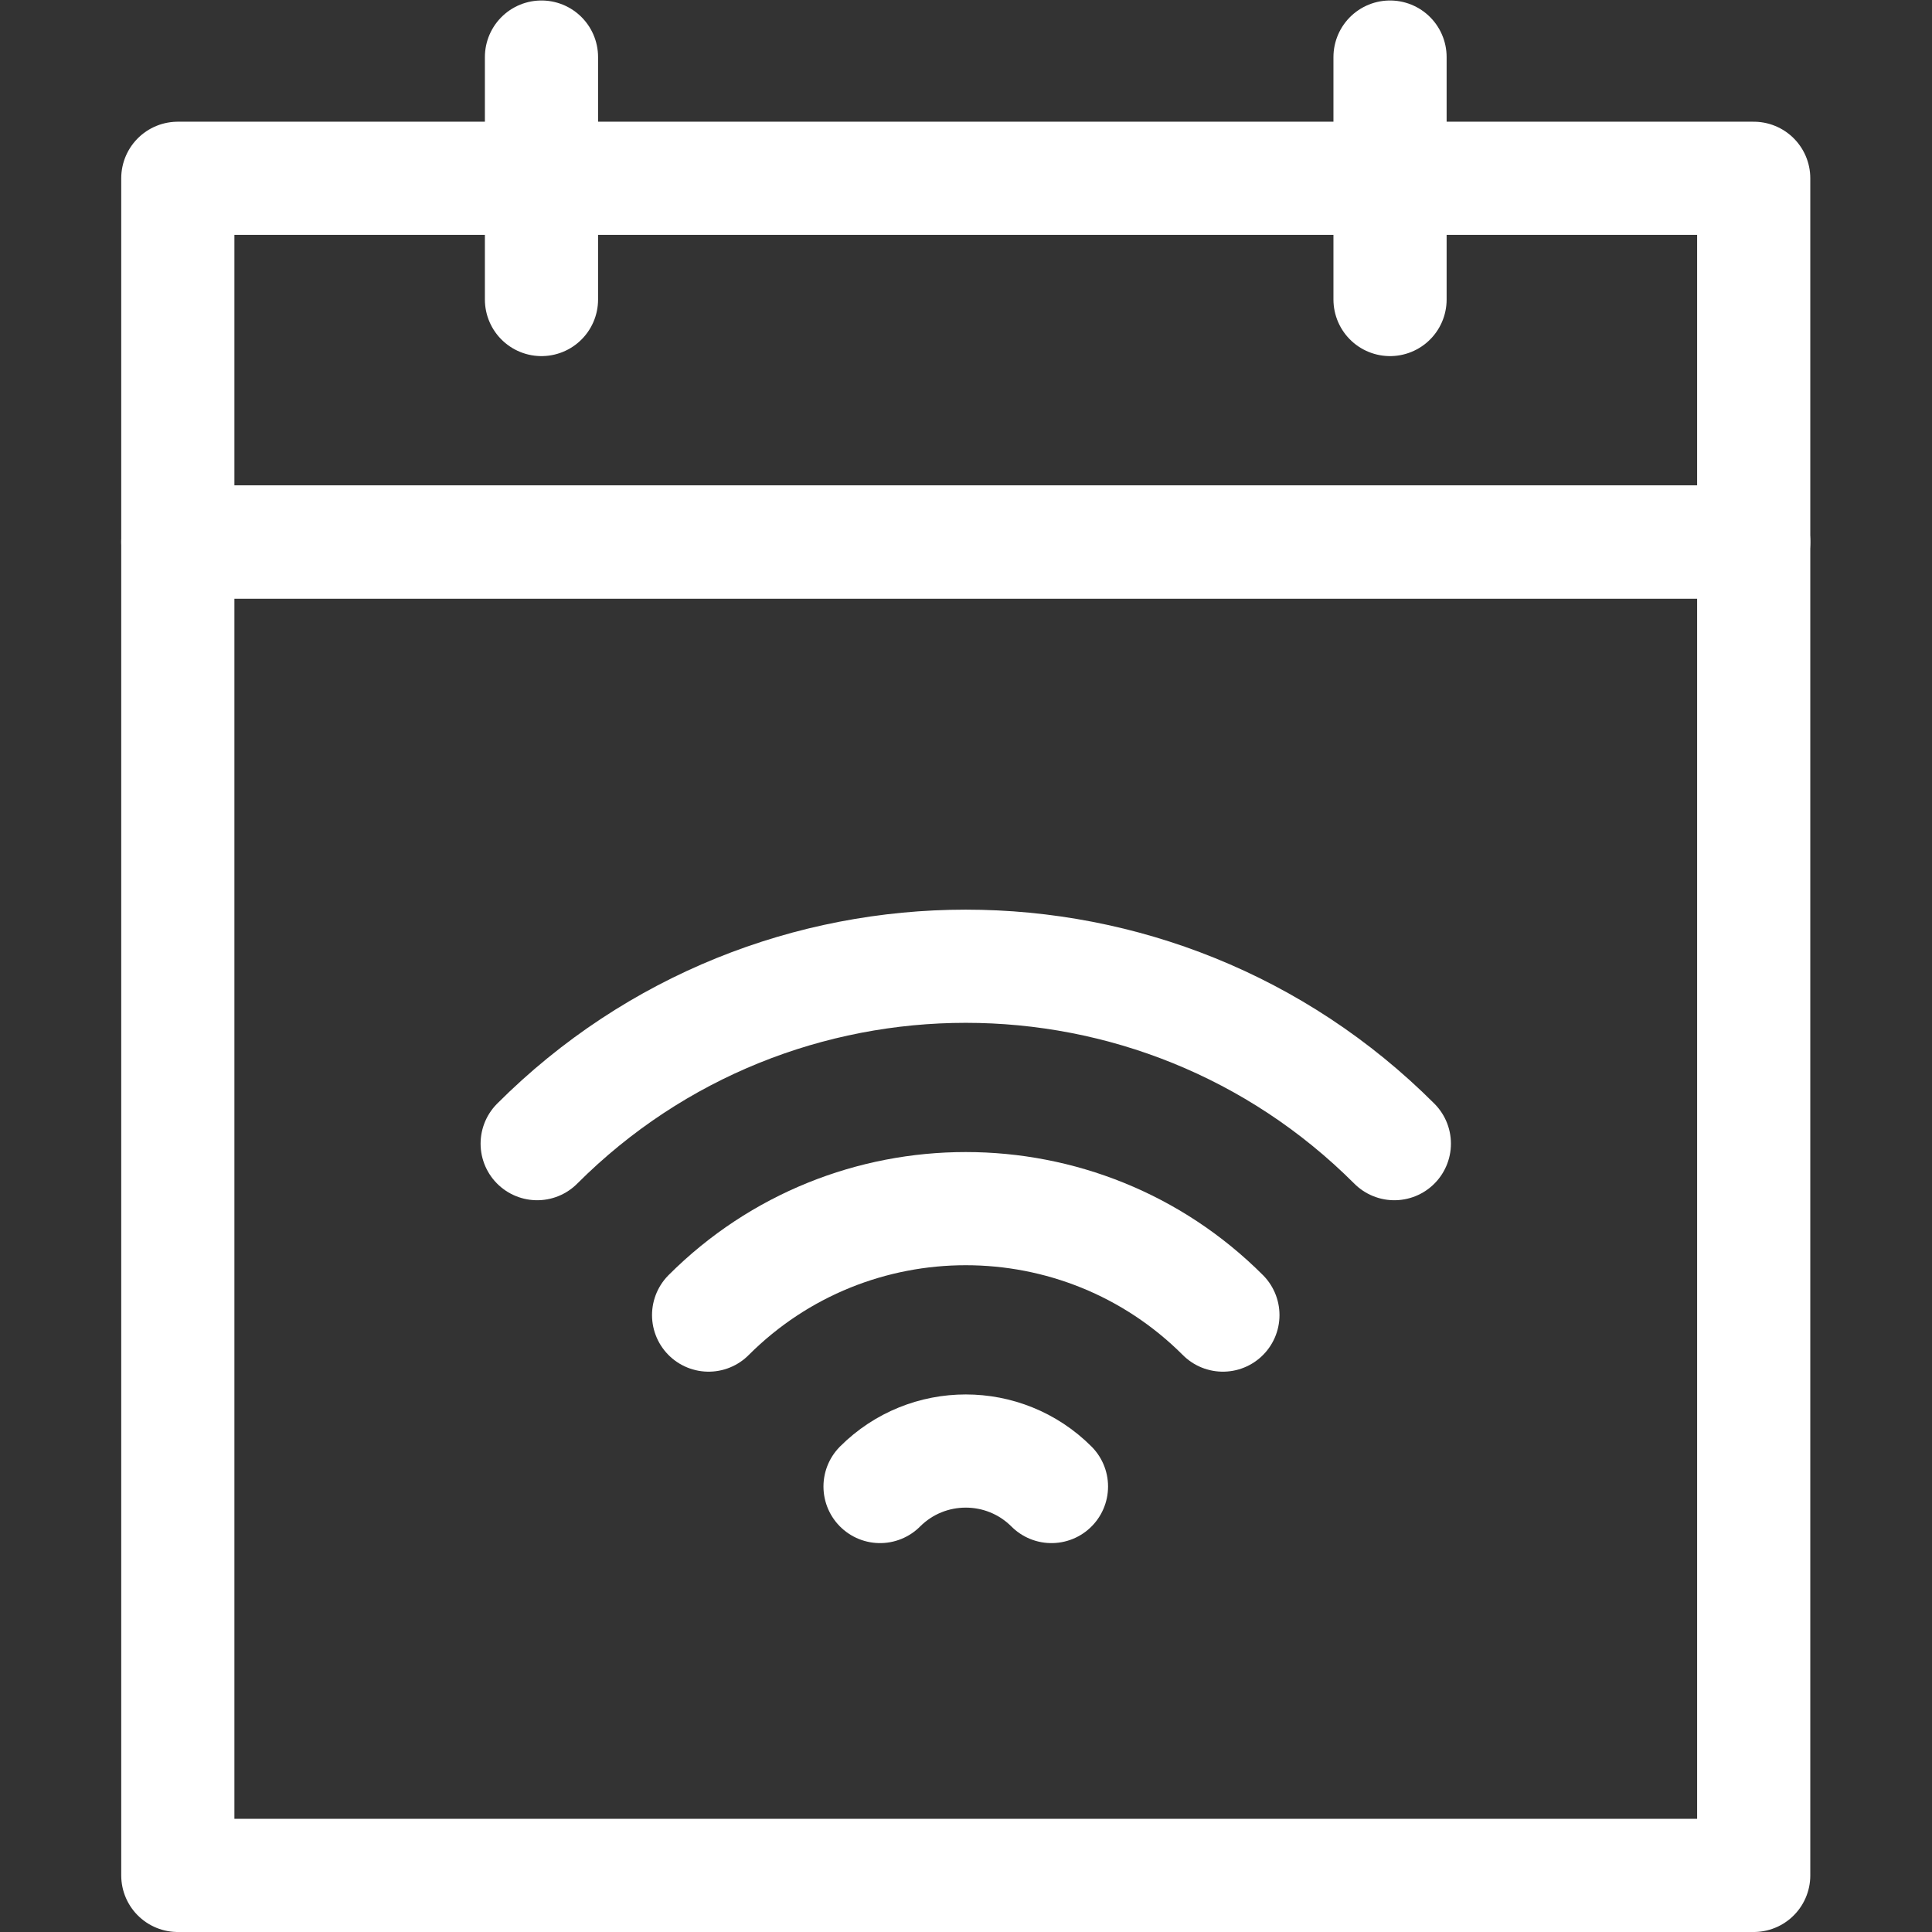
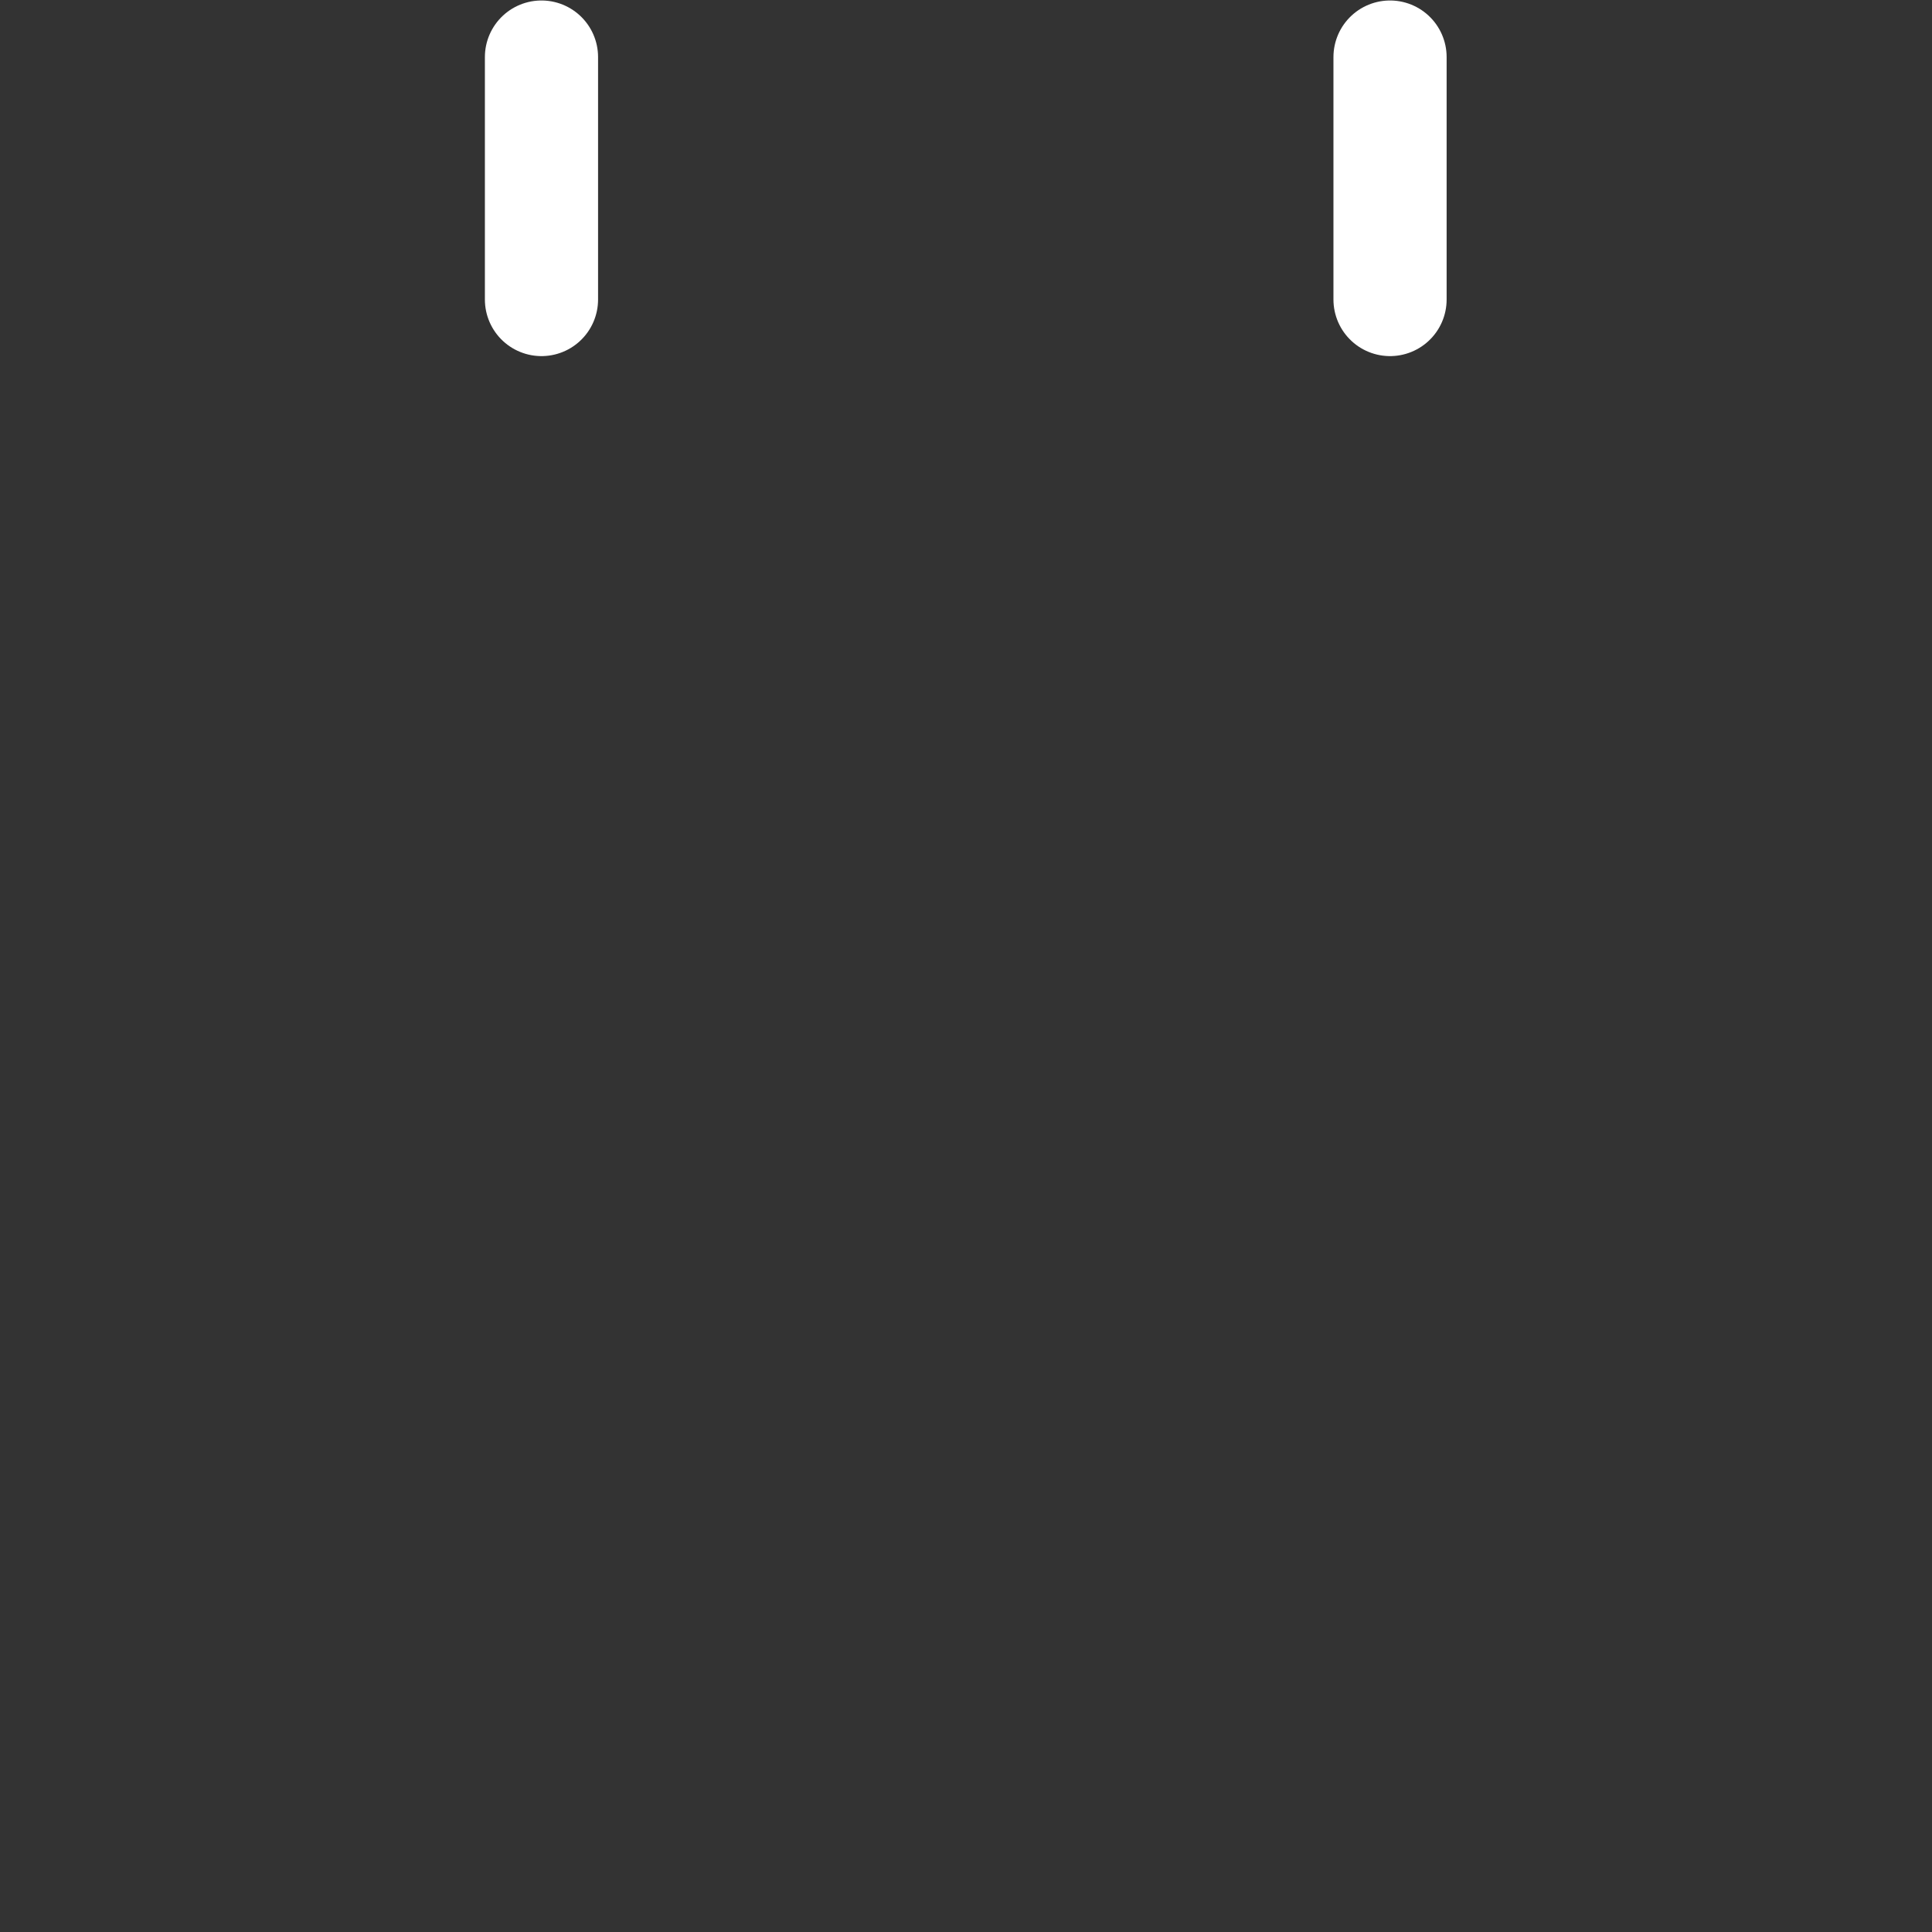
<svg xmlns="http://www.w3.org/2000/svg" version="1.1" id="svg2361" xml:space="preserve" width="300" height="300" viewBox="0 0 682.667 682.667">
  <rect x="0" y="0" width="682.667" height="682.667" fill="#333333" stroke="none" />
  <g width="100%" height="100%" transform="matrix(1,0,0,1,0,0)">
    <defs id="defs2365">
      <clipPath clipPathUnits="userSpaceOnUse" id="clipPath2375">
        <path d="M 0,512 H 512 V 0 H 0 Z" id="path2373" fill="#ffffff" fill-opacity="1" data-original-color="#000000ff" stroke="none" stroke-opacity="1" />
      </clipPath>
    </defs>
    <g id="g2367" transform="matrix(1.333,0,0,-1.333,0,682.667)">
      <g id="g2369">
        <g id="g2371" clip-path="url(#clipPath2375)">
          <g id="g2377" transform="translate(187.837,163.53)">
-             <path d="M 0,0 C 37.62,37.621 98.706,37.621 136.326,0" style="stroke-linecap: round; stroke-linejoin: round; stroke-miterlimit: 10; stroke-dasharray: none;" id="path2379" fill="none" fill-opacity="1" stroke="#ffffff" stroke-opacity="1" data-original-stroke-color="#000000ff" stroke-width="30" data-original-stroke-width="30" />
-           </g>
+             </g>
          <g id="g2381" transform="translate(142.393,208.974)">
-             <path d="M 0,0 C 62.7,62.702 164.515,62.702 227.215,0" style="stroke-linecap: round; stroke-linejoin: round; stroke-miterlimit: 10; stroke-dasharray: none;" id="path2383" fill="none" fill-opacity="1" stroke="#ffffff" stroke-opacity="1" data-original-stroke-color="#000000ff" stroke-width="30" data-original-stroke-width="30" />
-           </g>
+             </g>
          <g id="g2385" transform="translate(233.281,118.087)">
-             <path d="M 0,0 C 12.541,12.54 32.896,12.54 45.438,0" style="stroke-linecap: round; stroke-linejoin: round; stroke-miterlimit: 10; stroke-dasharray: none;" id="path2387" fill="none" fill-opacity="1" stroke="#ffffff" stroke-opacity="1" data-original-stroke-color="#000000ff" stroke-width="30" data-original-stroke-width="30" />
-           </g>
+             </g>
          <g id="g2389" transform="translate(143.533,497)">
            <path d="M 0,0 V -64.267" style="stroke-linecap: round; stroke-linejoin: round; stroke-miterlimit: 10; stroke-dasharray: none;" id="path2391" fill="none" fill-opacity="1" stroke="#ffffff" stroke-opacity="1" data-original-stroke-color="#000000ff" stroke-width="30" data-original-stroke-width="30" />
          </g>
          <g id="g2393" transform="translate(368.467,497)">
            <path d="M 0,0 V -64.267" style="stroke-linecap: round; stroke-linejoin: round; stroke-miterlimit: 10; stroke-dasharray: none;" id="path2395" fill="none" fill-opacity="1" stroke="#ffffff" stroke-opacity="1" data-original-stroke-color="#000000ff" stroke-width="30" data-original-stroke-width="30" />
          </g>
-           <path d="M 47.134,15 H 464.866 V 368.467 H 47.134 Z" style="stroke-linecap: round; stroke-linejoin: round; stroke-miterlimit: 10; stroke-dasharray: none;" id="path2397" fill="none" fill-opacity="1" stroke="#ffffff" stroke-opacity="1" data-original-stroke-color="#000000ff" stroke-width="30" data-original-stroke-width="30" />
-           <path d="m 47.134,368.467 h 417.732 v 96.399 H 47.134 Z" style="stroke-linecap: round; stroke-linejoin: round; stroke-miterlimit: 10; stroke-dasharray: none;" id="path2399" fill="none" fill-opacity="1" stroke="#ffffff" stroke-opacity="1" data-original-stroke-color="#000000ff" stroke-width="30" data-original-stroke-width="30" />
        </g>
      </g>
    </g>
  </g>
</svg>